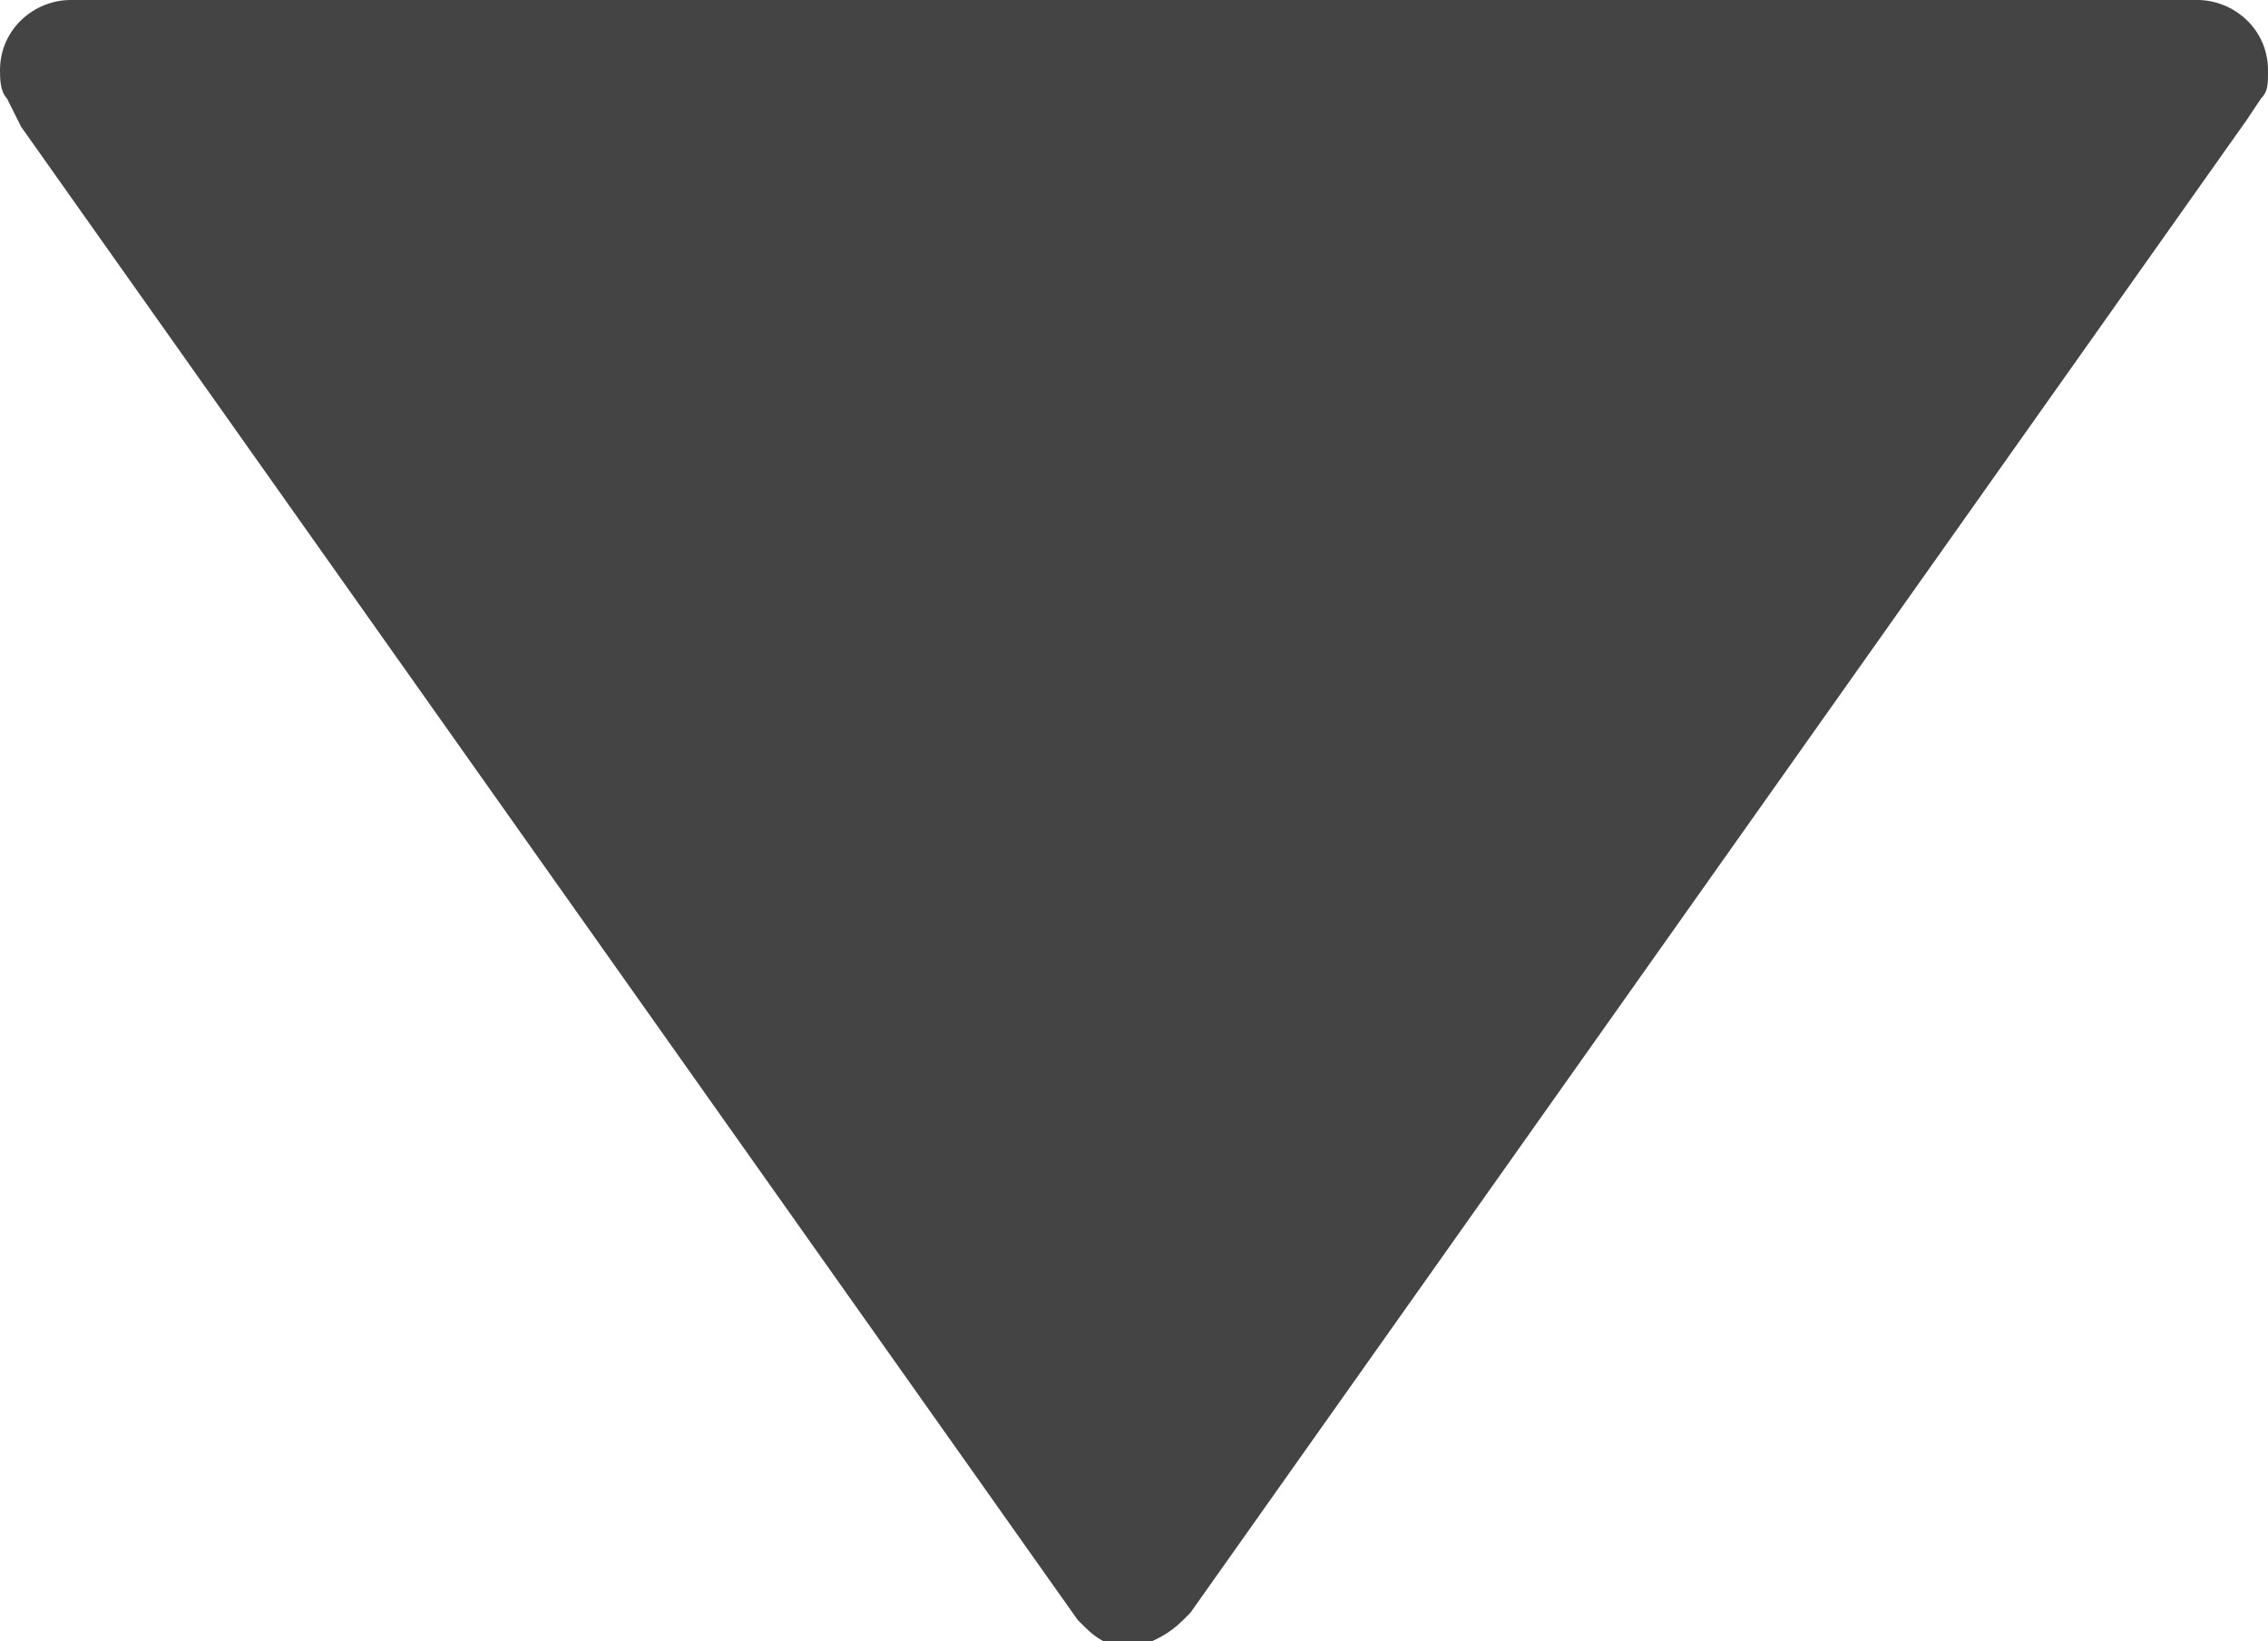
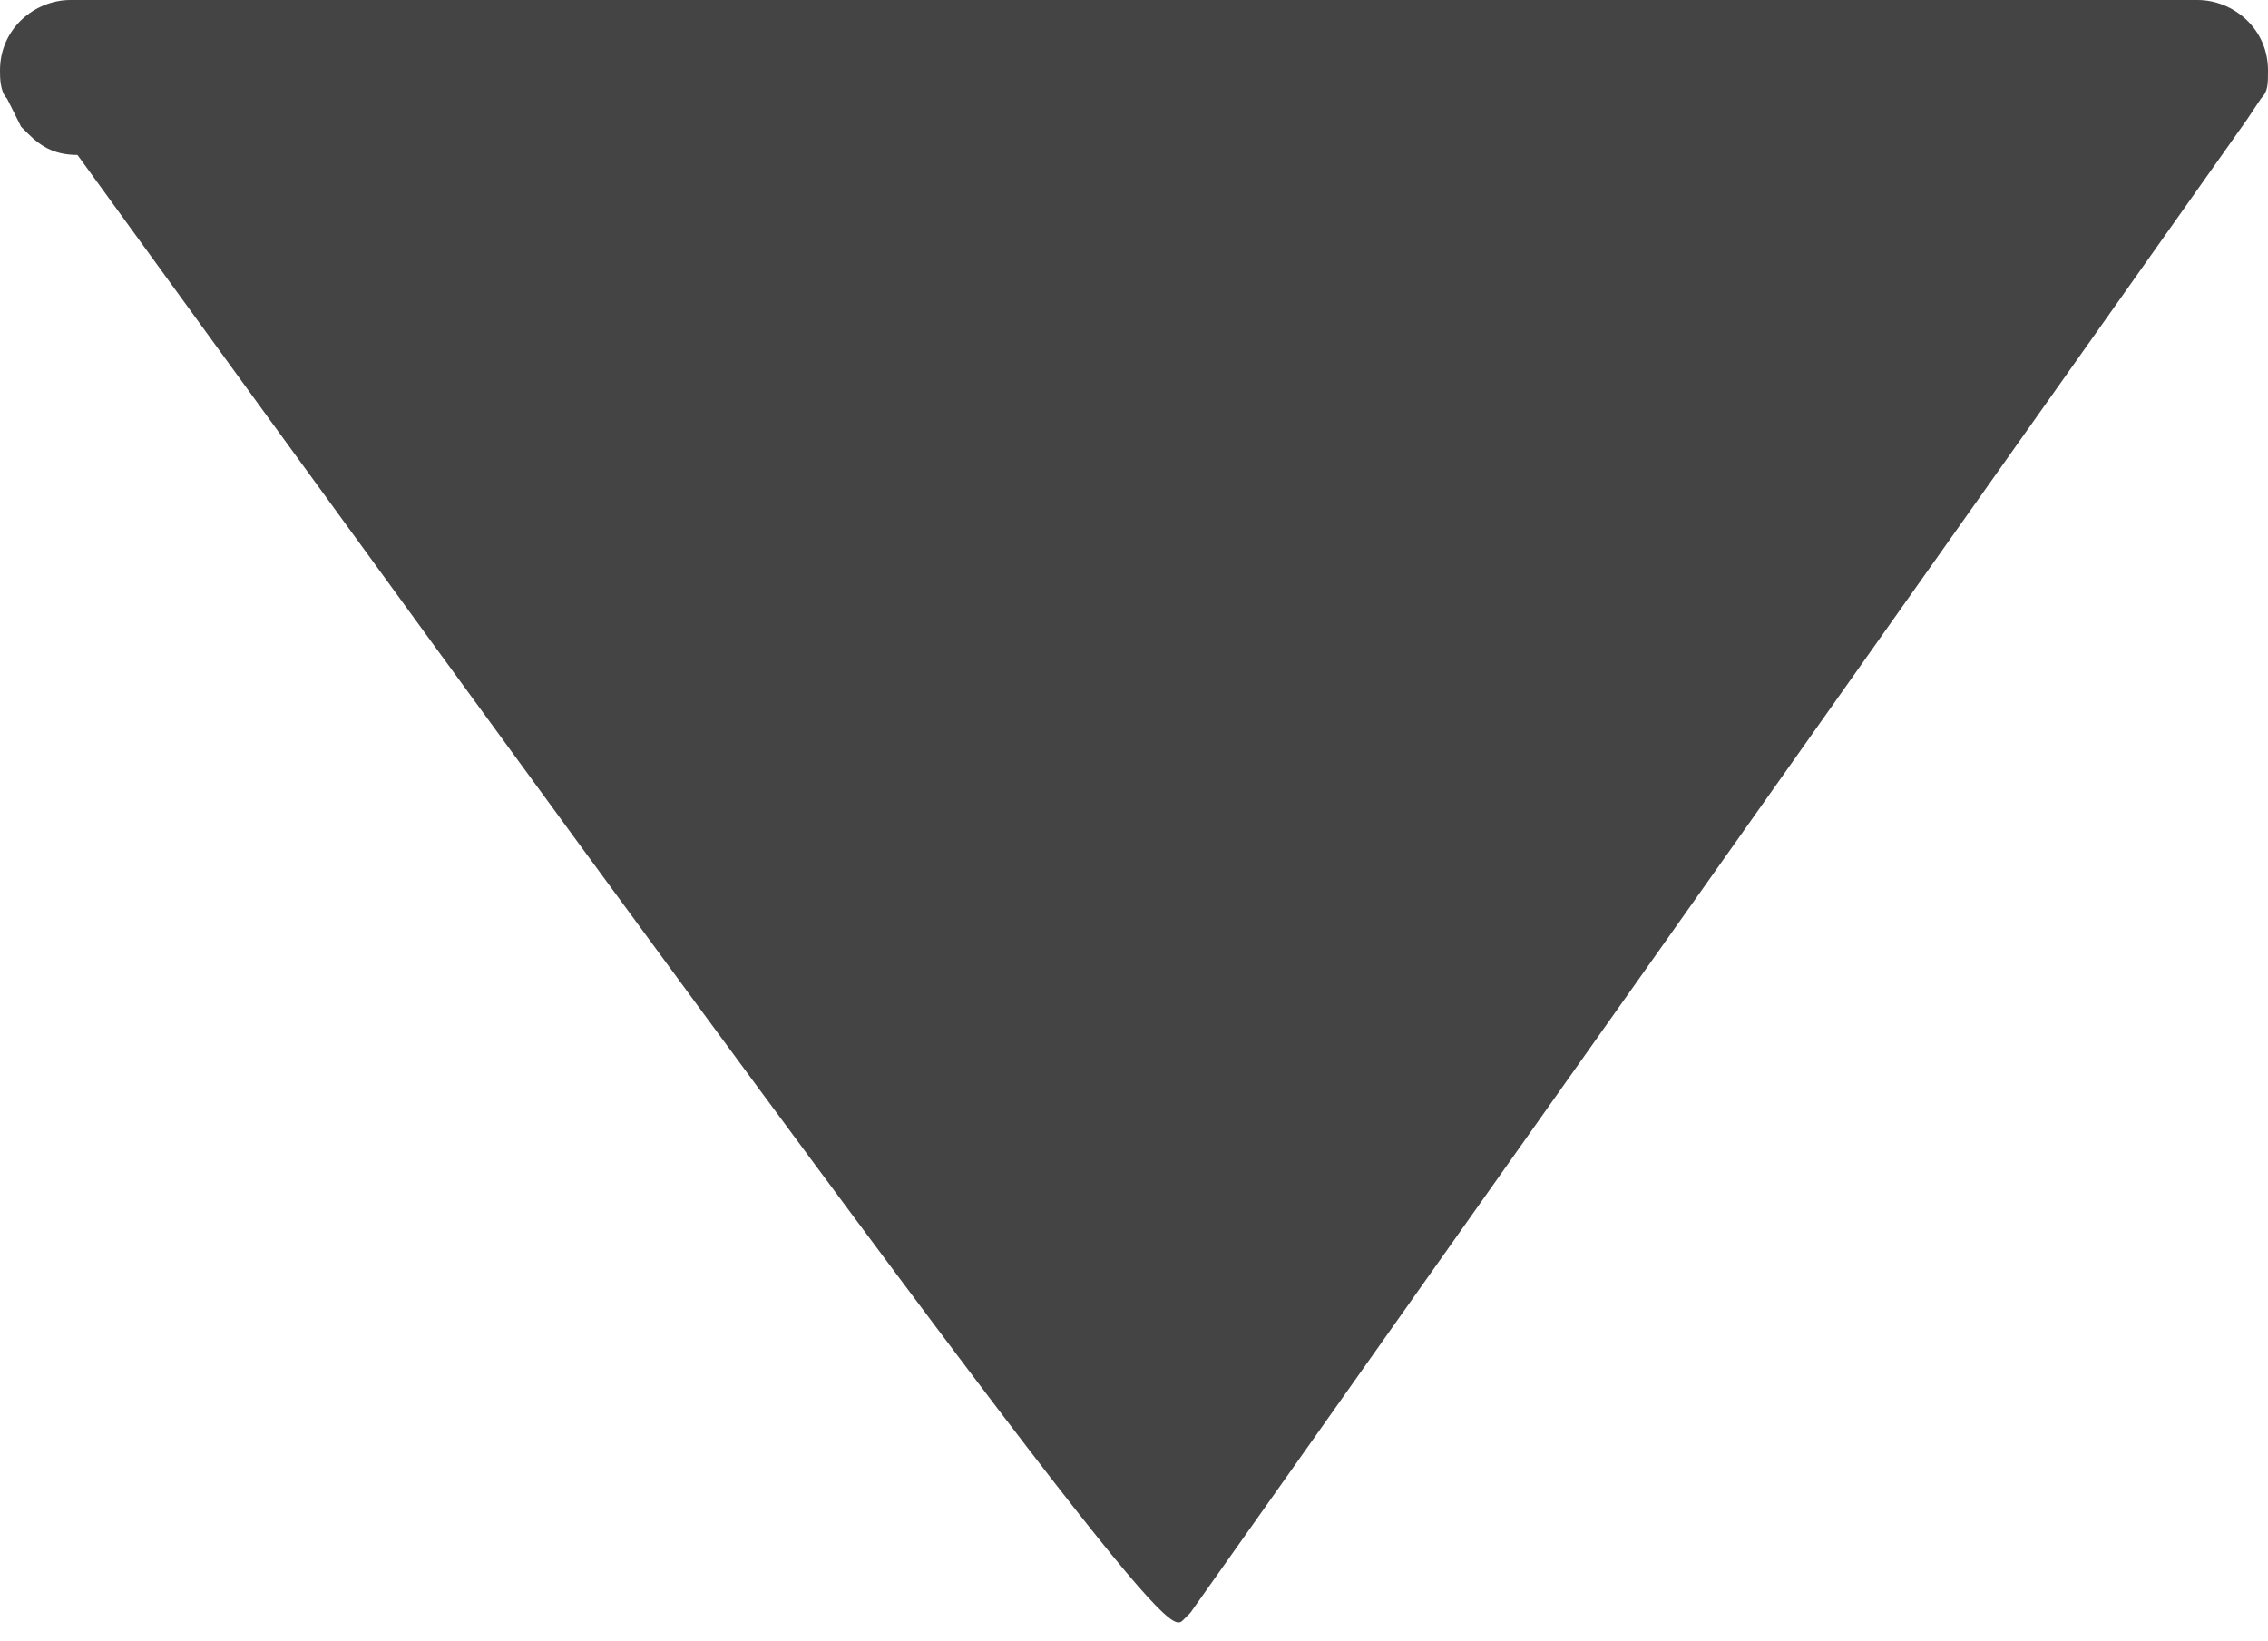
<svg xmlns="http://www.w3.org/2000/svg" version="1.1" id="Layer_1" x="0px" y="0px" viewBox="0 0 32.2 23.3" style="enable-background:new 0 0 32.2 23.3;" xml:space="preserve">
  <style type="text/css">
	.st0{fill:#444444;}
</style>
  <g id="katman_1">
-     <path class="st0" d="M16.8,23l0.1-0.1l15-21.2l0.2-0.3c0.1-0.1,0.1-0.2,0.1-0.4c0-0.6-0.5-1-1-1H1C0.5,0,0,0.4,0,1   c0,0.1,0,0.3,0.1,0.4l0.2,0.4l15,21.2l0.1,0.1c0.2,0.2,0.4,0.3,0.7,0.3C16.4,23.3,16.6,23.2,16.8,23z" />
+     <path class="st0" d="M16.8,23l0.1-0.1l15-21.2l0.2-0.3c0.1-0.1,0.1-0.2,0.1-0.4c0-0.6-0.5-1-1-1H1C0.5,0,0,0.4,0,1   c0,0.1,0,0.3,0.1,0.4l0.2,0.4l0.1,0.1c0.2,0.2,0.4,0.3,0.7,0.3C16.4,23.3,16.6,23.2,16.8,23z" />
  </g>
</svg>